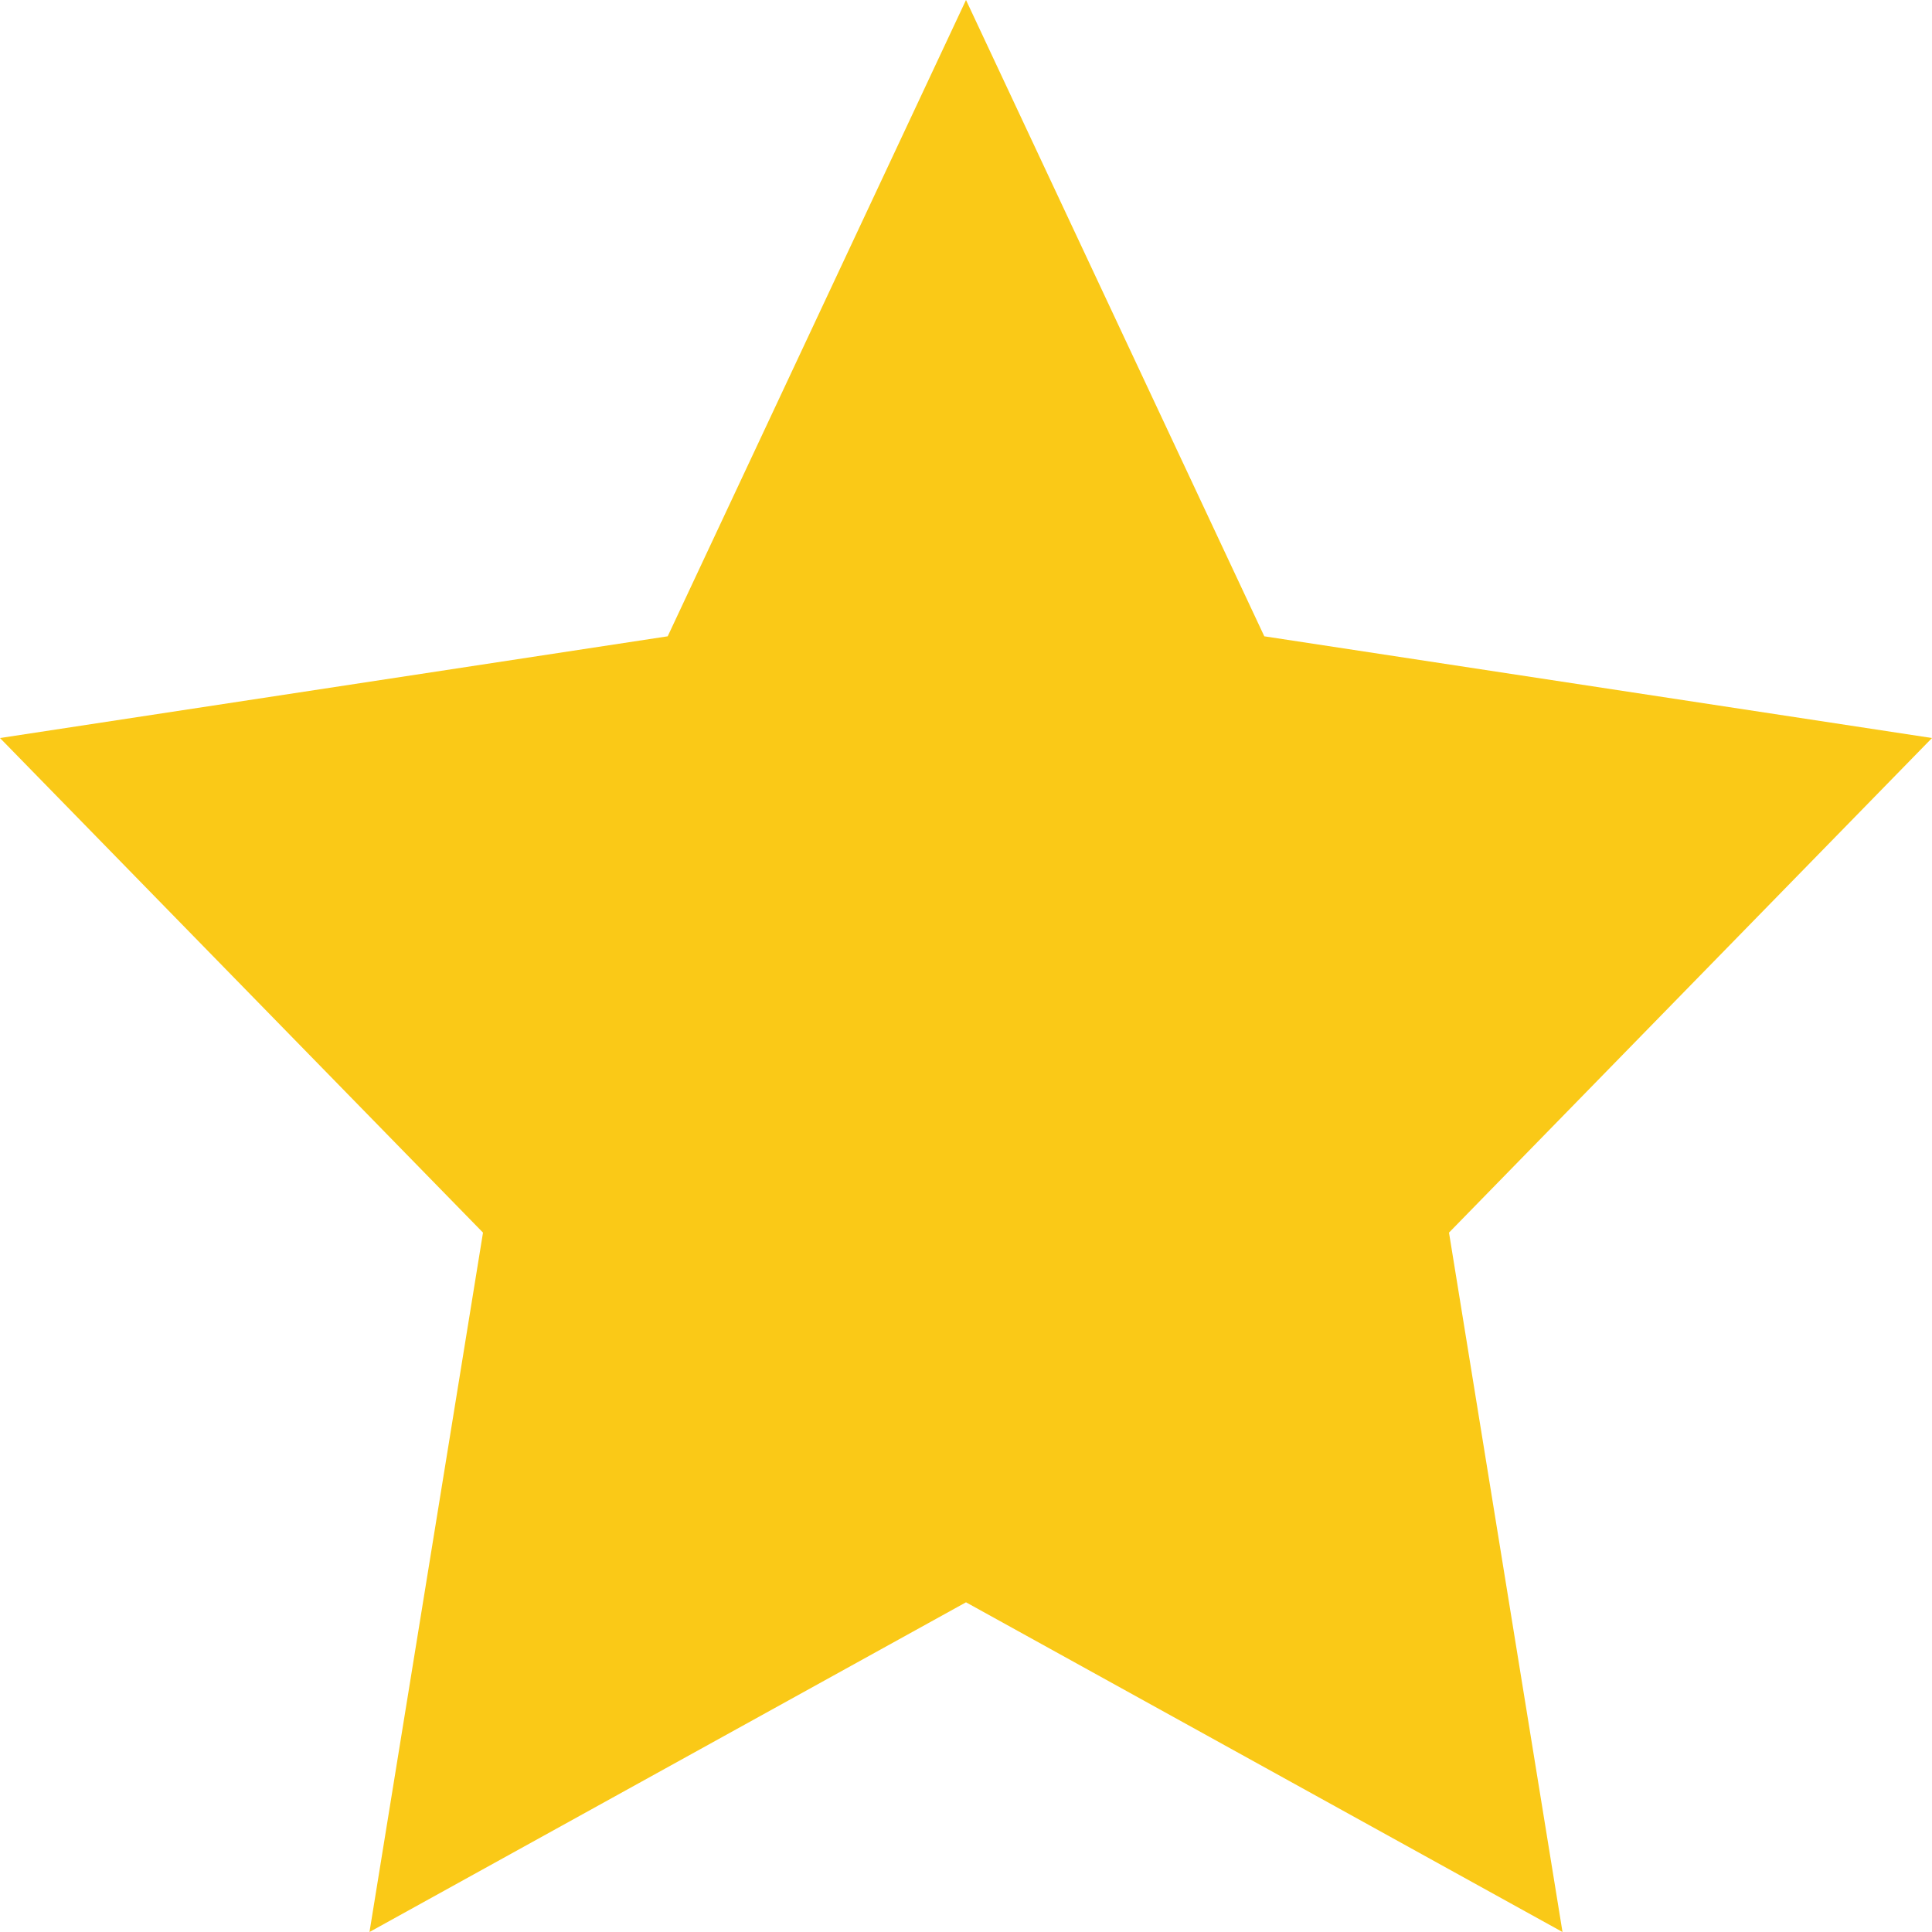
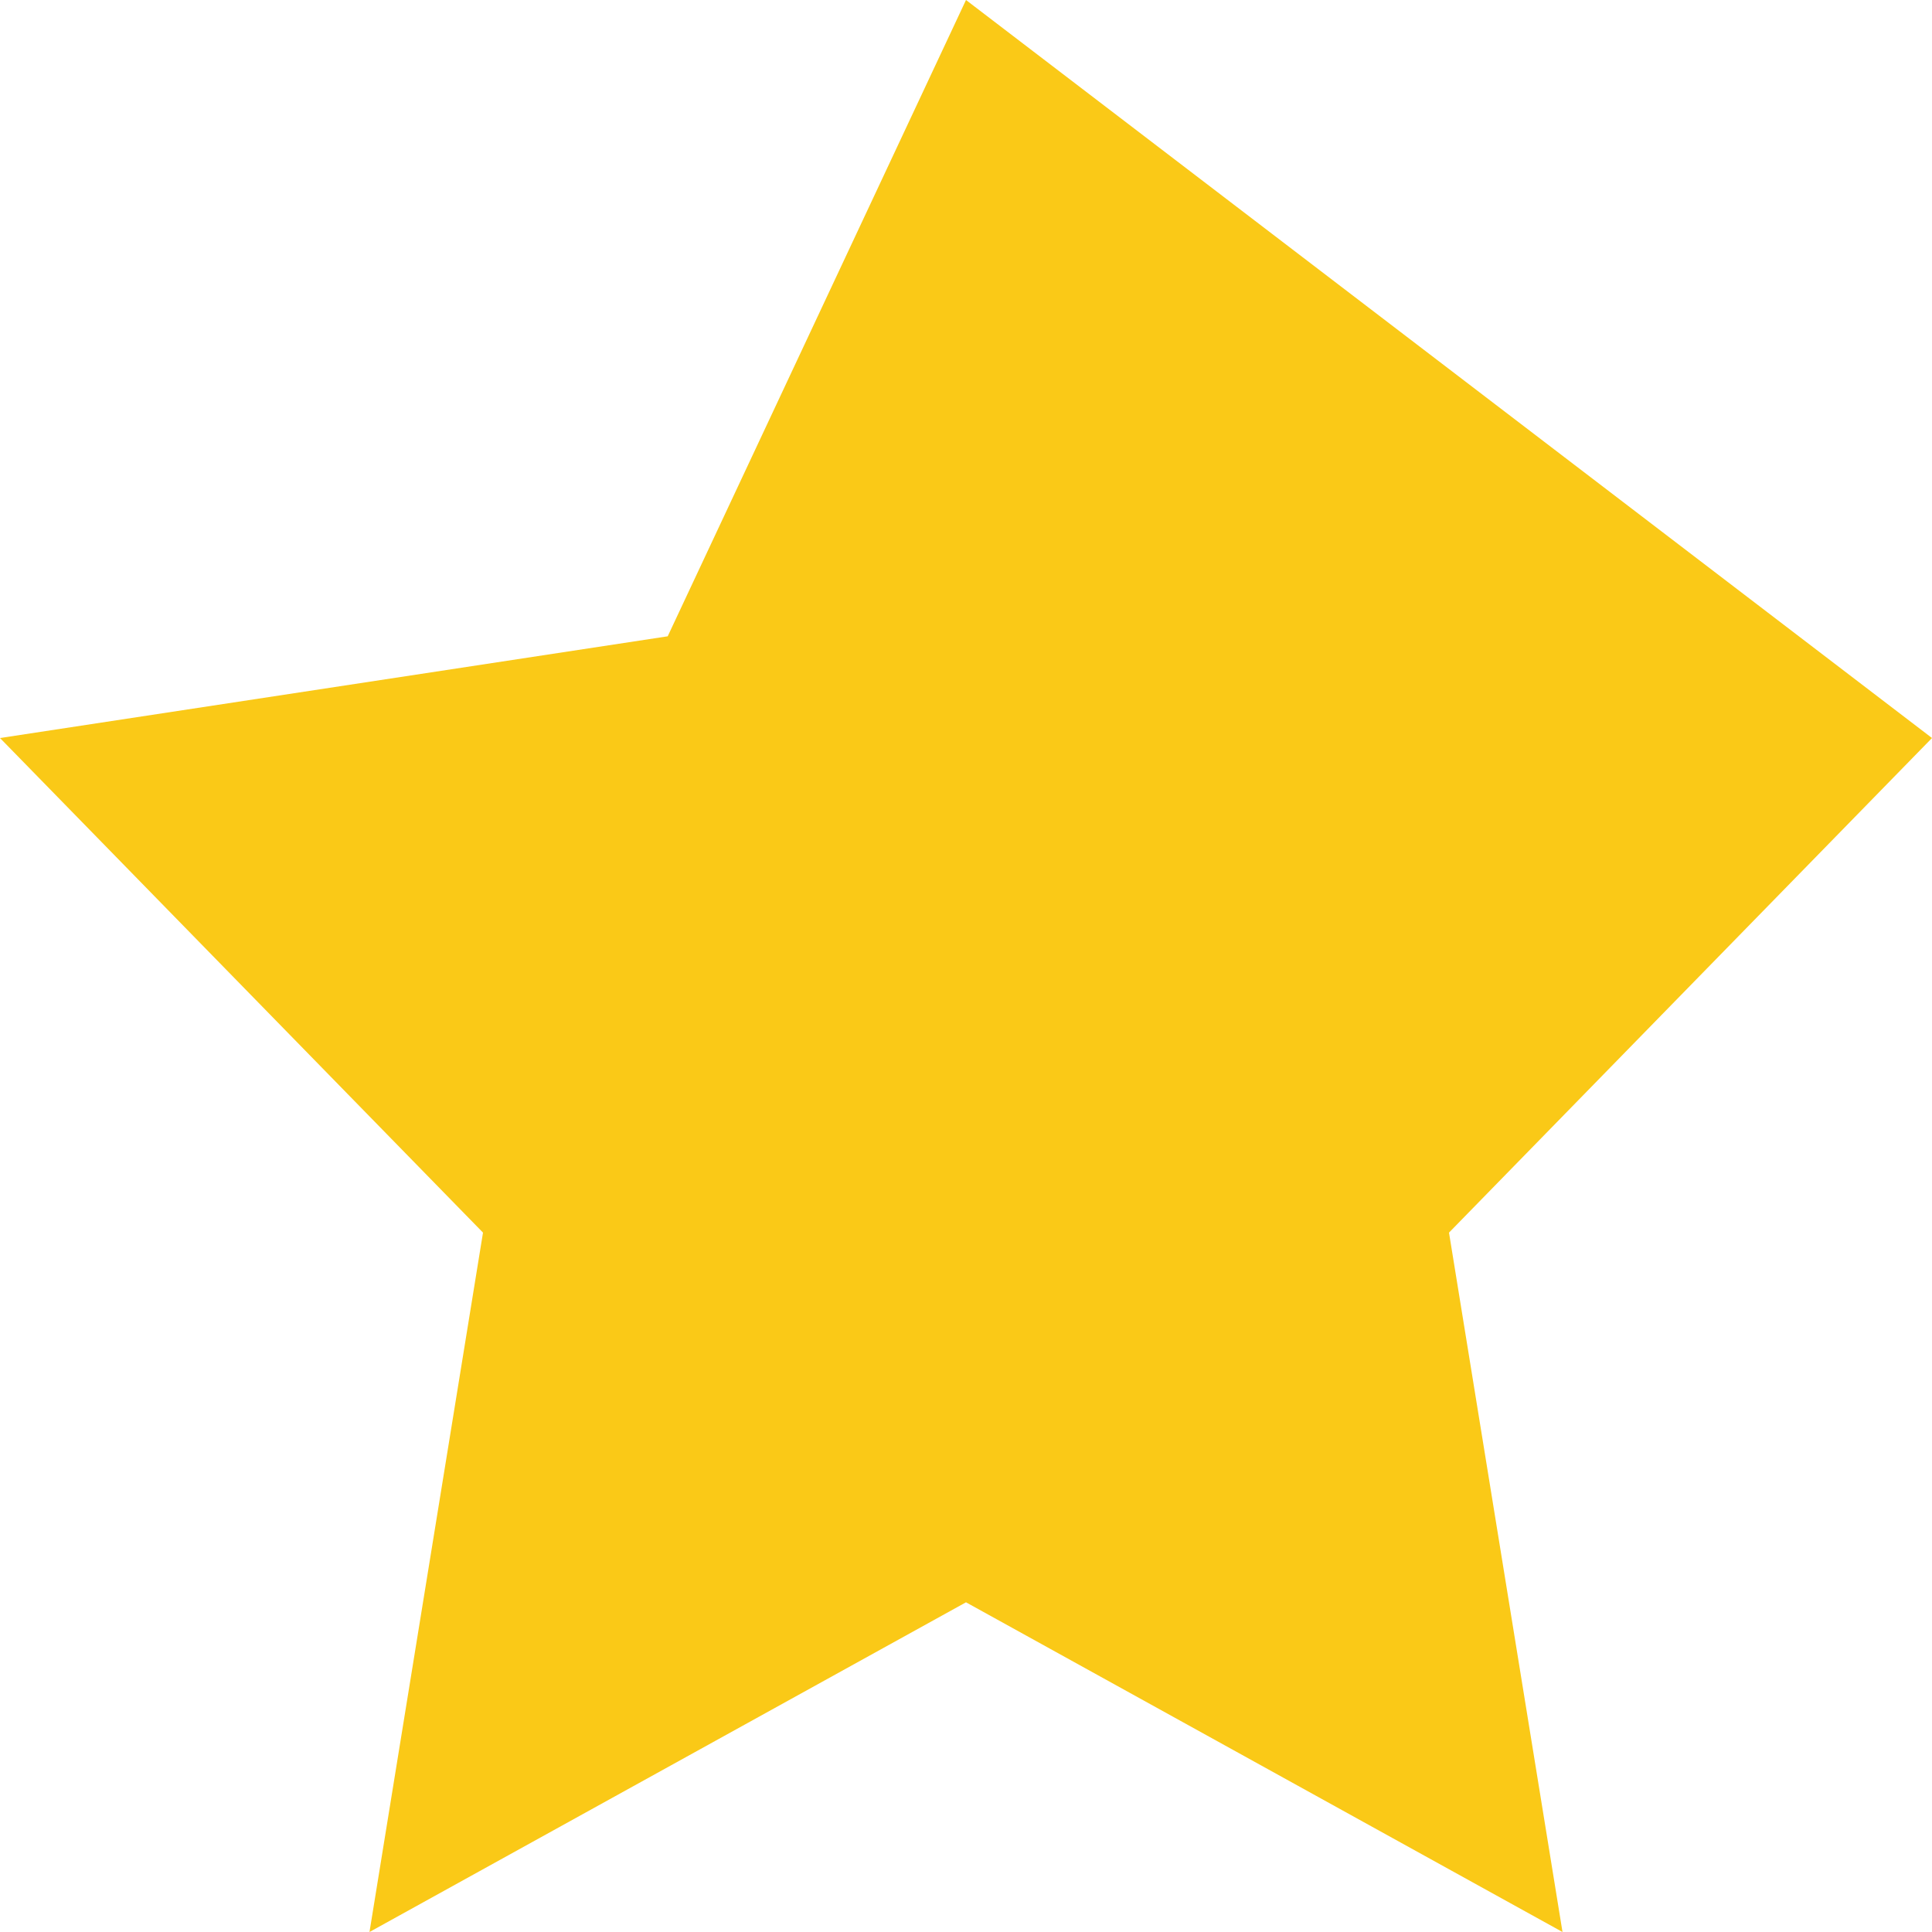
<svg xmlns="http://www.w3.org/2000/svg" width="20" height="20" viewBox="0 0 20 20" fill="none">
-   <path d="M10 0L13.088 6.587L20 7.64L15 12.76L16.175 20L10 16.587L3.825 20L5 12.76L0 7.64L6.912 6.587L10 0Z" fill="#FAC917" />
+   <path d="M10 0L20 7.64L15 12.76L16.175 20L10 16.587L3.825 20L5 12.76L0 7.64L6.912 6.587L10 0Z" fill="#FAC917" />
</svg>